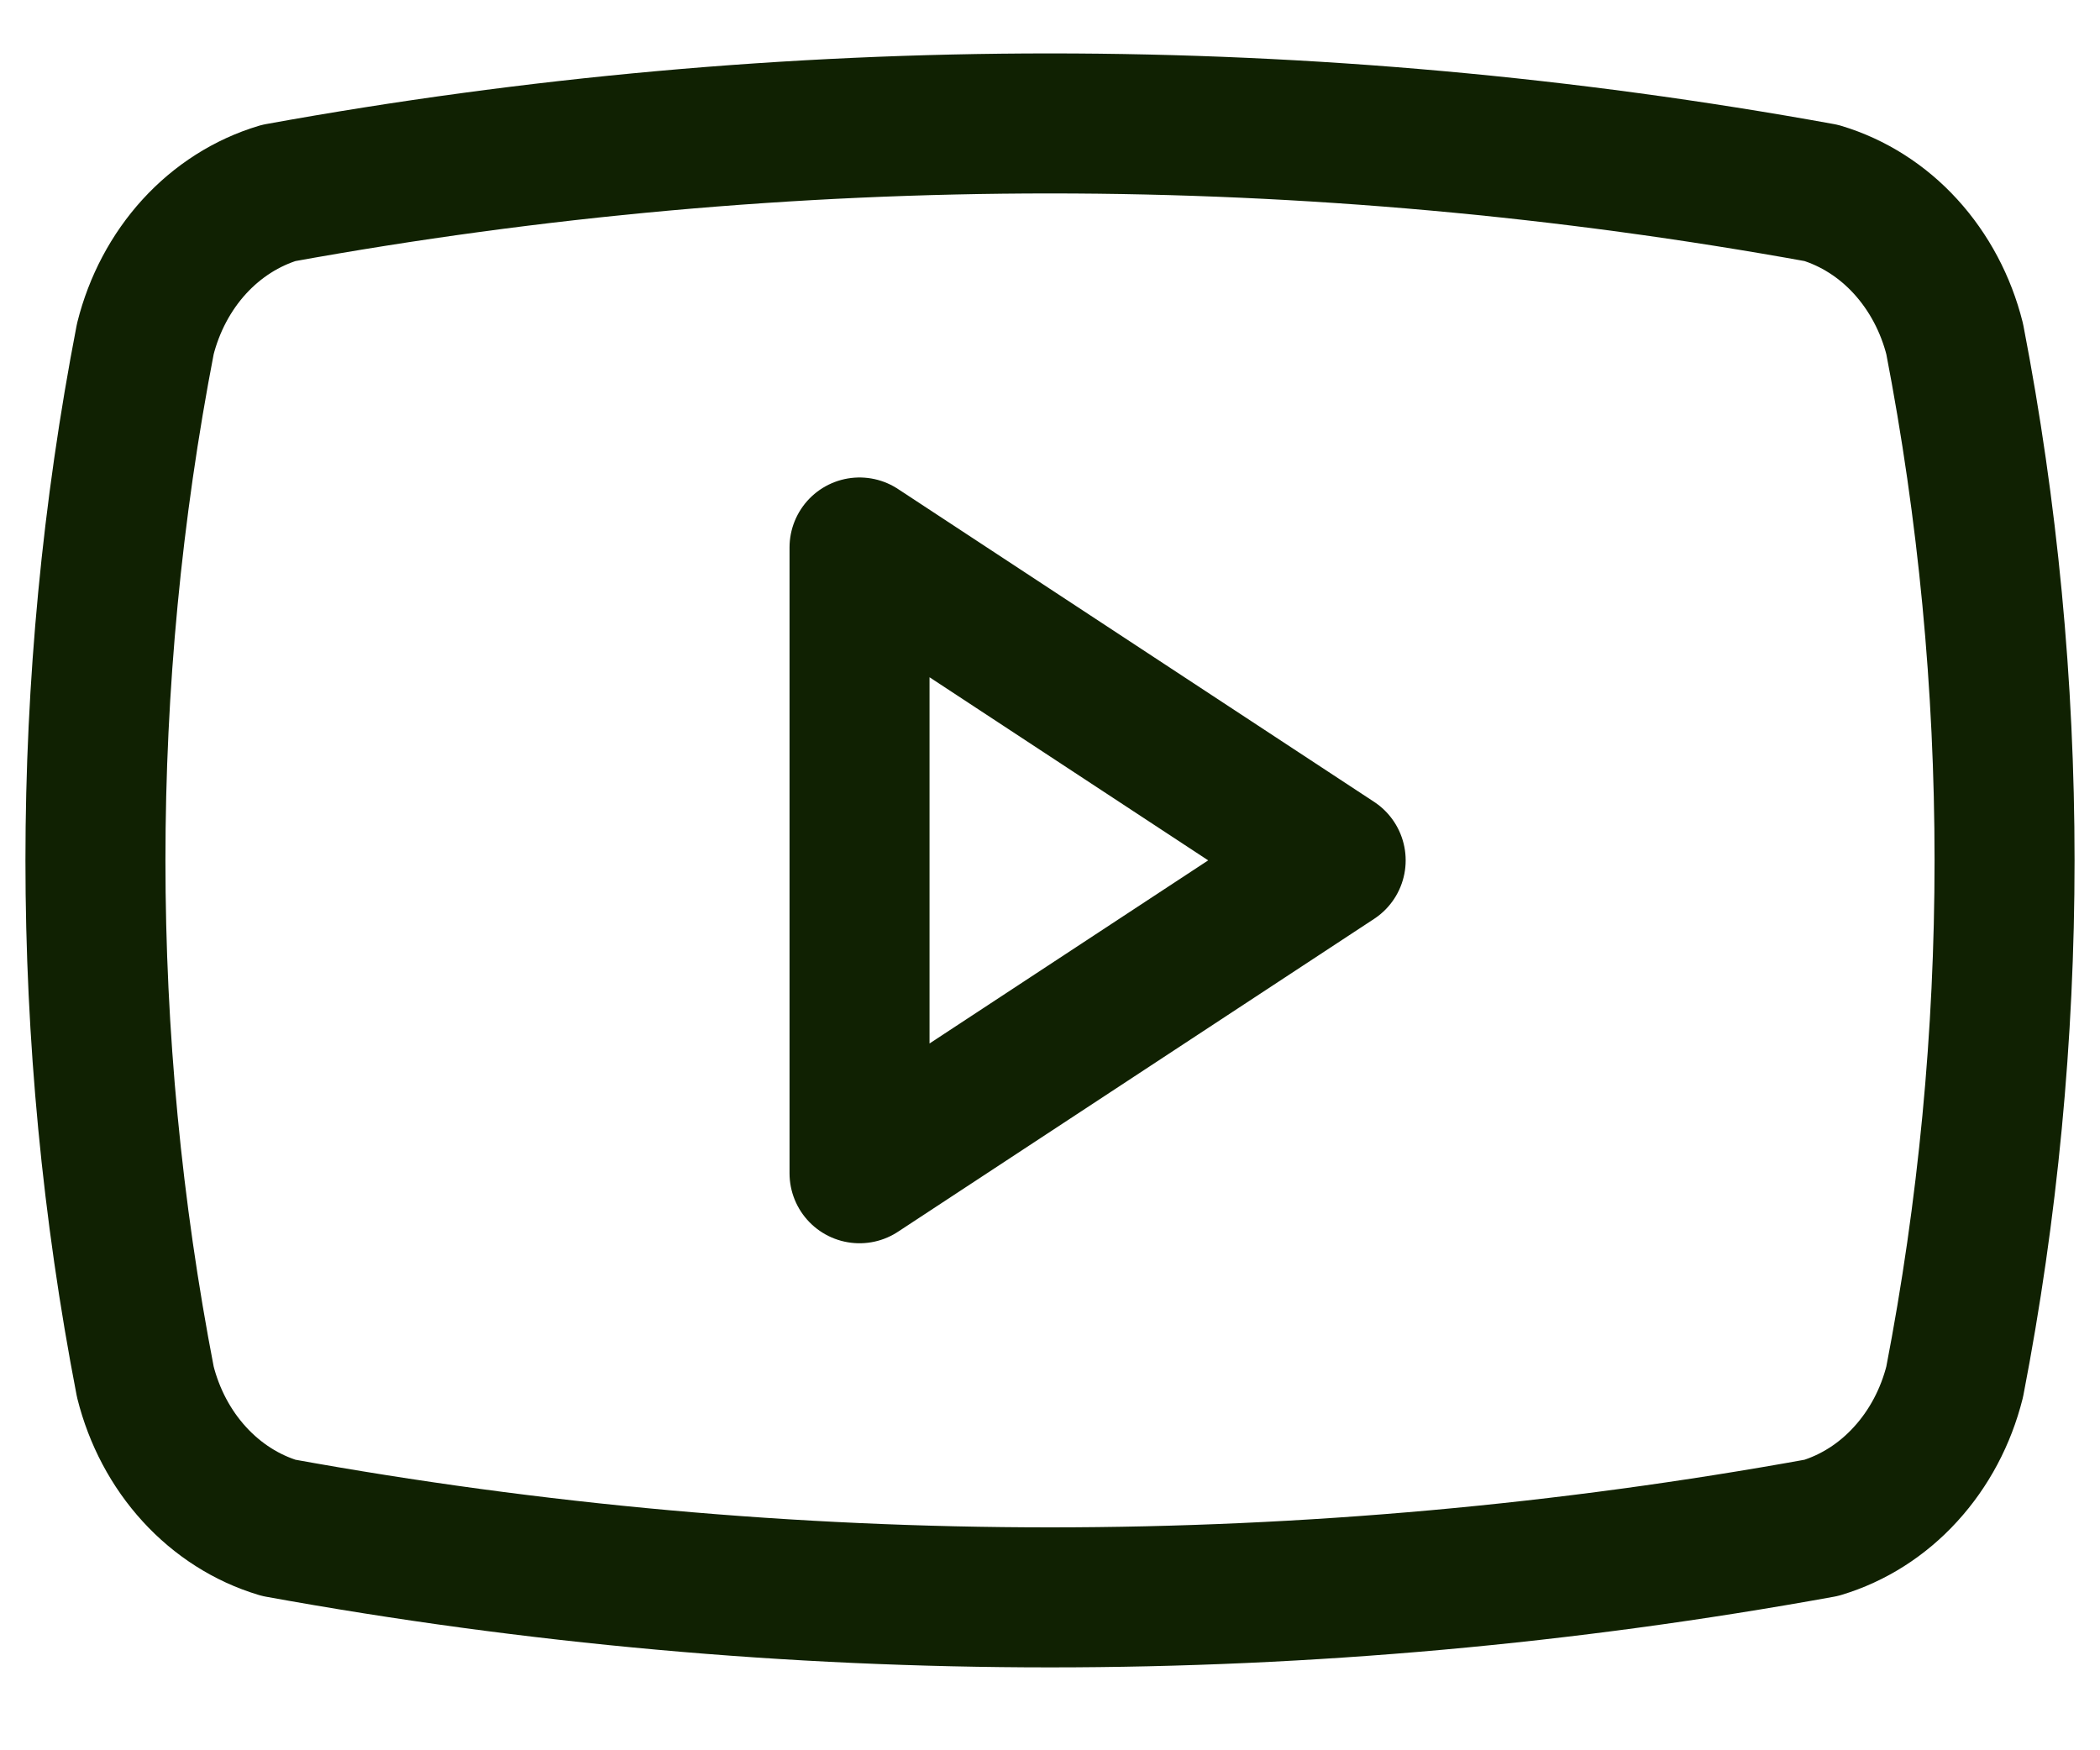
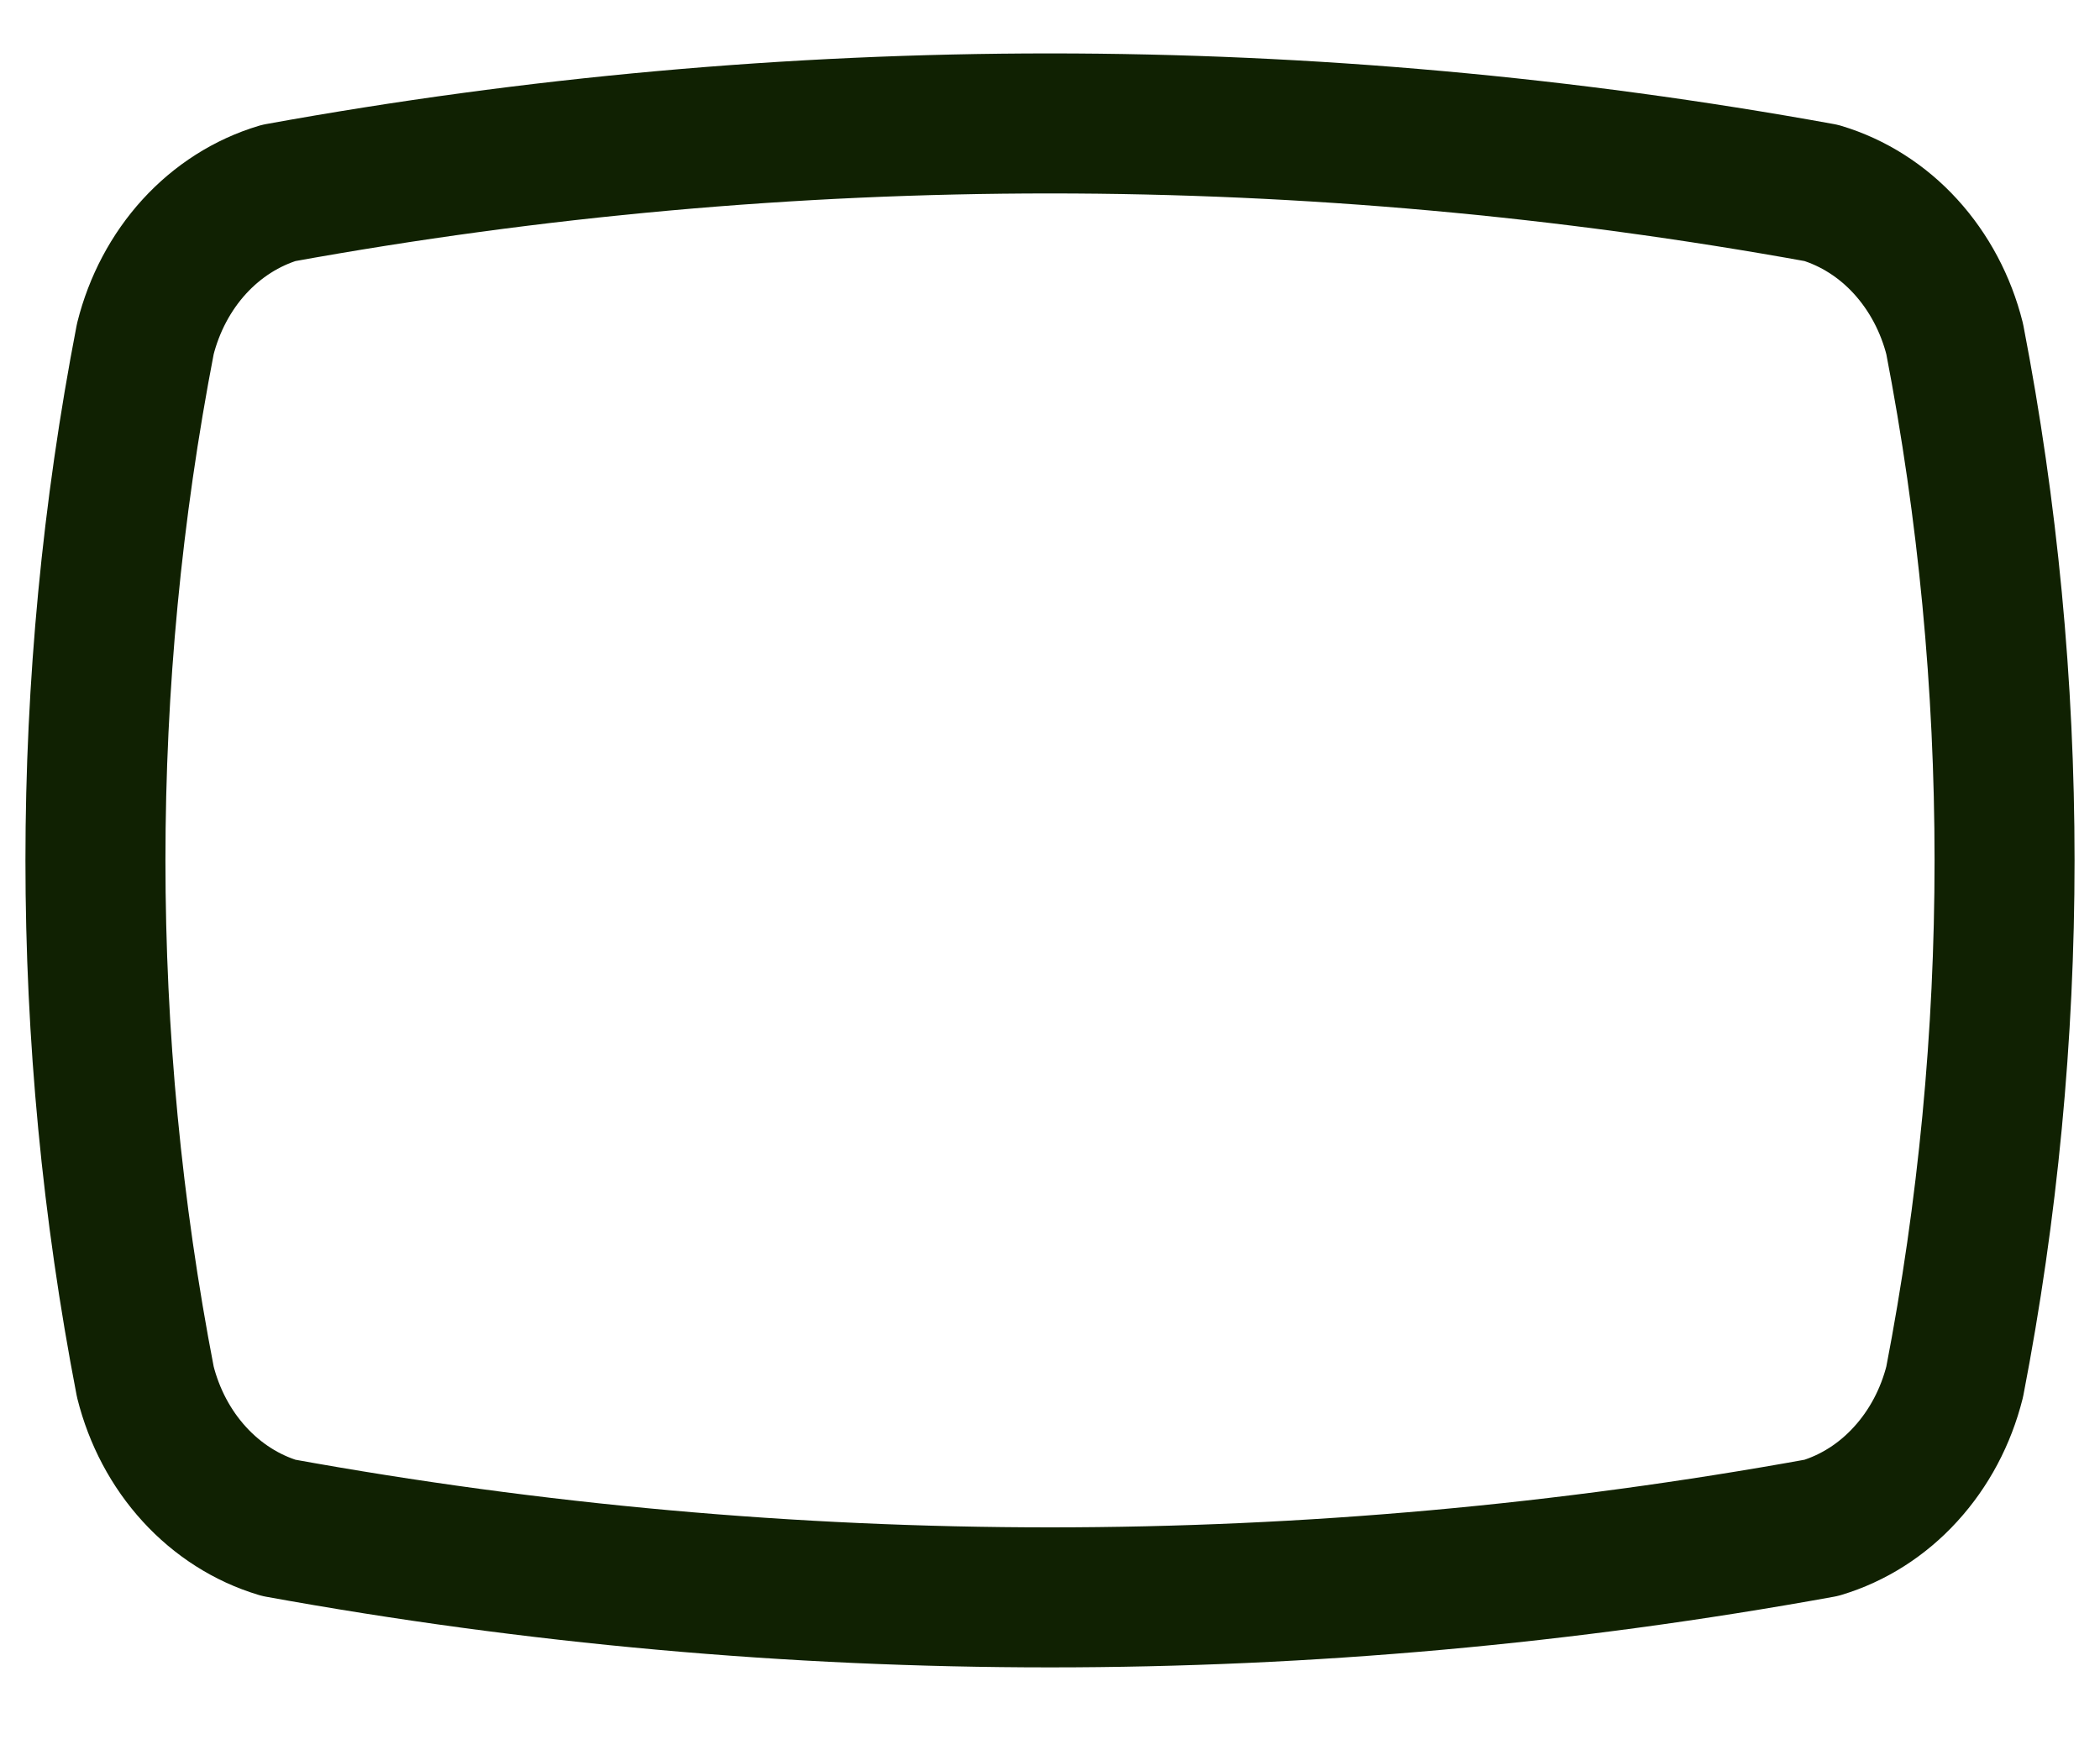
<svg xmlns="http://www.w3.org/2000/svg" width="30" height="25" viewBox="0 0 30 25" fill="none">
  <path d="M2.076 19.737C1.126 14.827 1.126 9.752 2.076 4.841C2.201 4.343 2.442 3.888 2.776 3.522C3.11 3.157 3.525 2.893 3.981 2.756C11.277 1.432 18.723 1.432 26.019 2.756C26.474 2.893 26.89 3.157 27.223 3.522C27.557 3.888 27.799 4.343 27.924 4.841C28.874 9.752 28.874 14.827 27.924 19.737C27.799 20.236 27.557 20.691 27.223 21.056C26.89 21.422 26.474 21.686 26.019 21.823C18.723 23.147 11.277 23.147 3.981 21.823C3.525 21.686 3.11 21.422 2.776 21.056C2.442 20.691 2.201 20.236 2.076 19.737Z" stroke="#102102" stroke-width="2" stroke-linecap="round" stroke-linejoin="round" />
-   <path d="M12.279 16.758L19.081 12.289L12.279 7.82V16.758Z" stroke="#102102" stroke-width="2" stroke-linecap="round" stroke-linejoin="round" />
</svg>